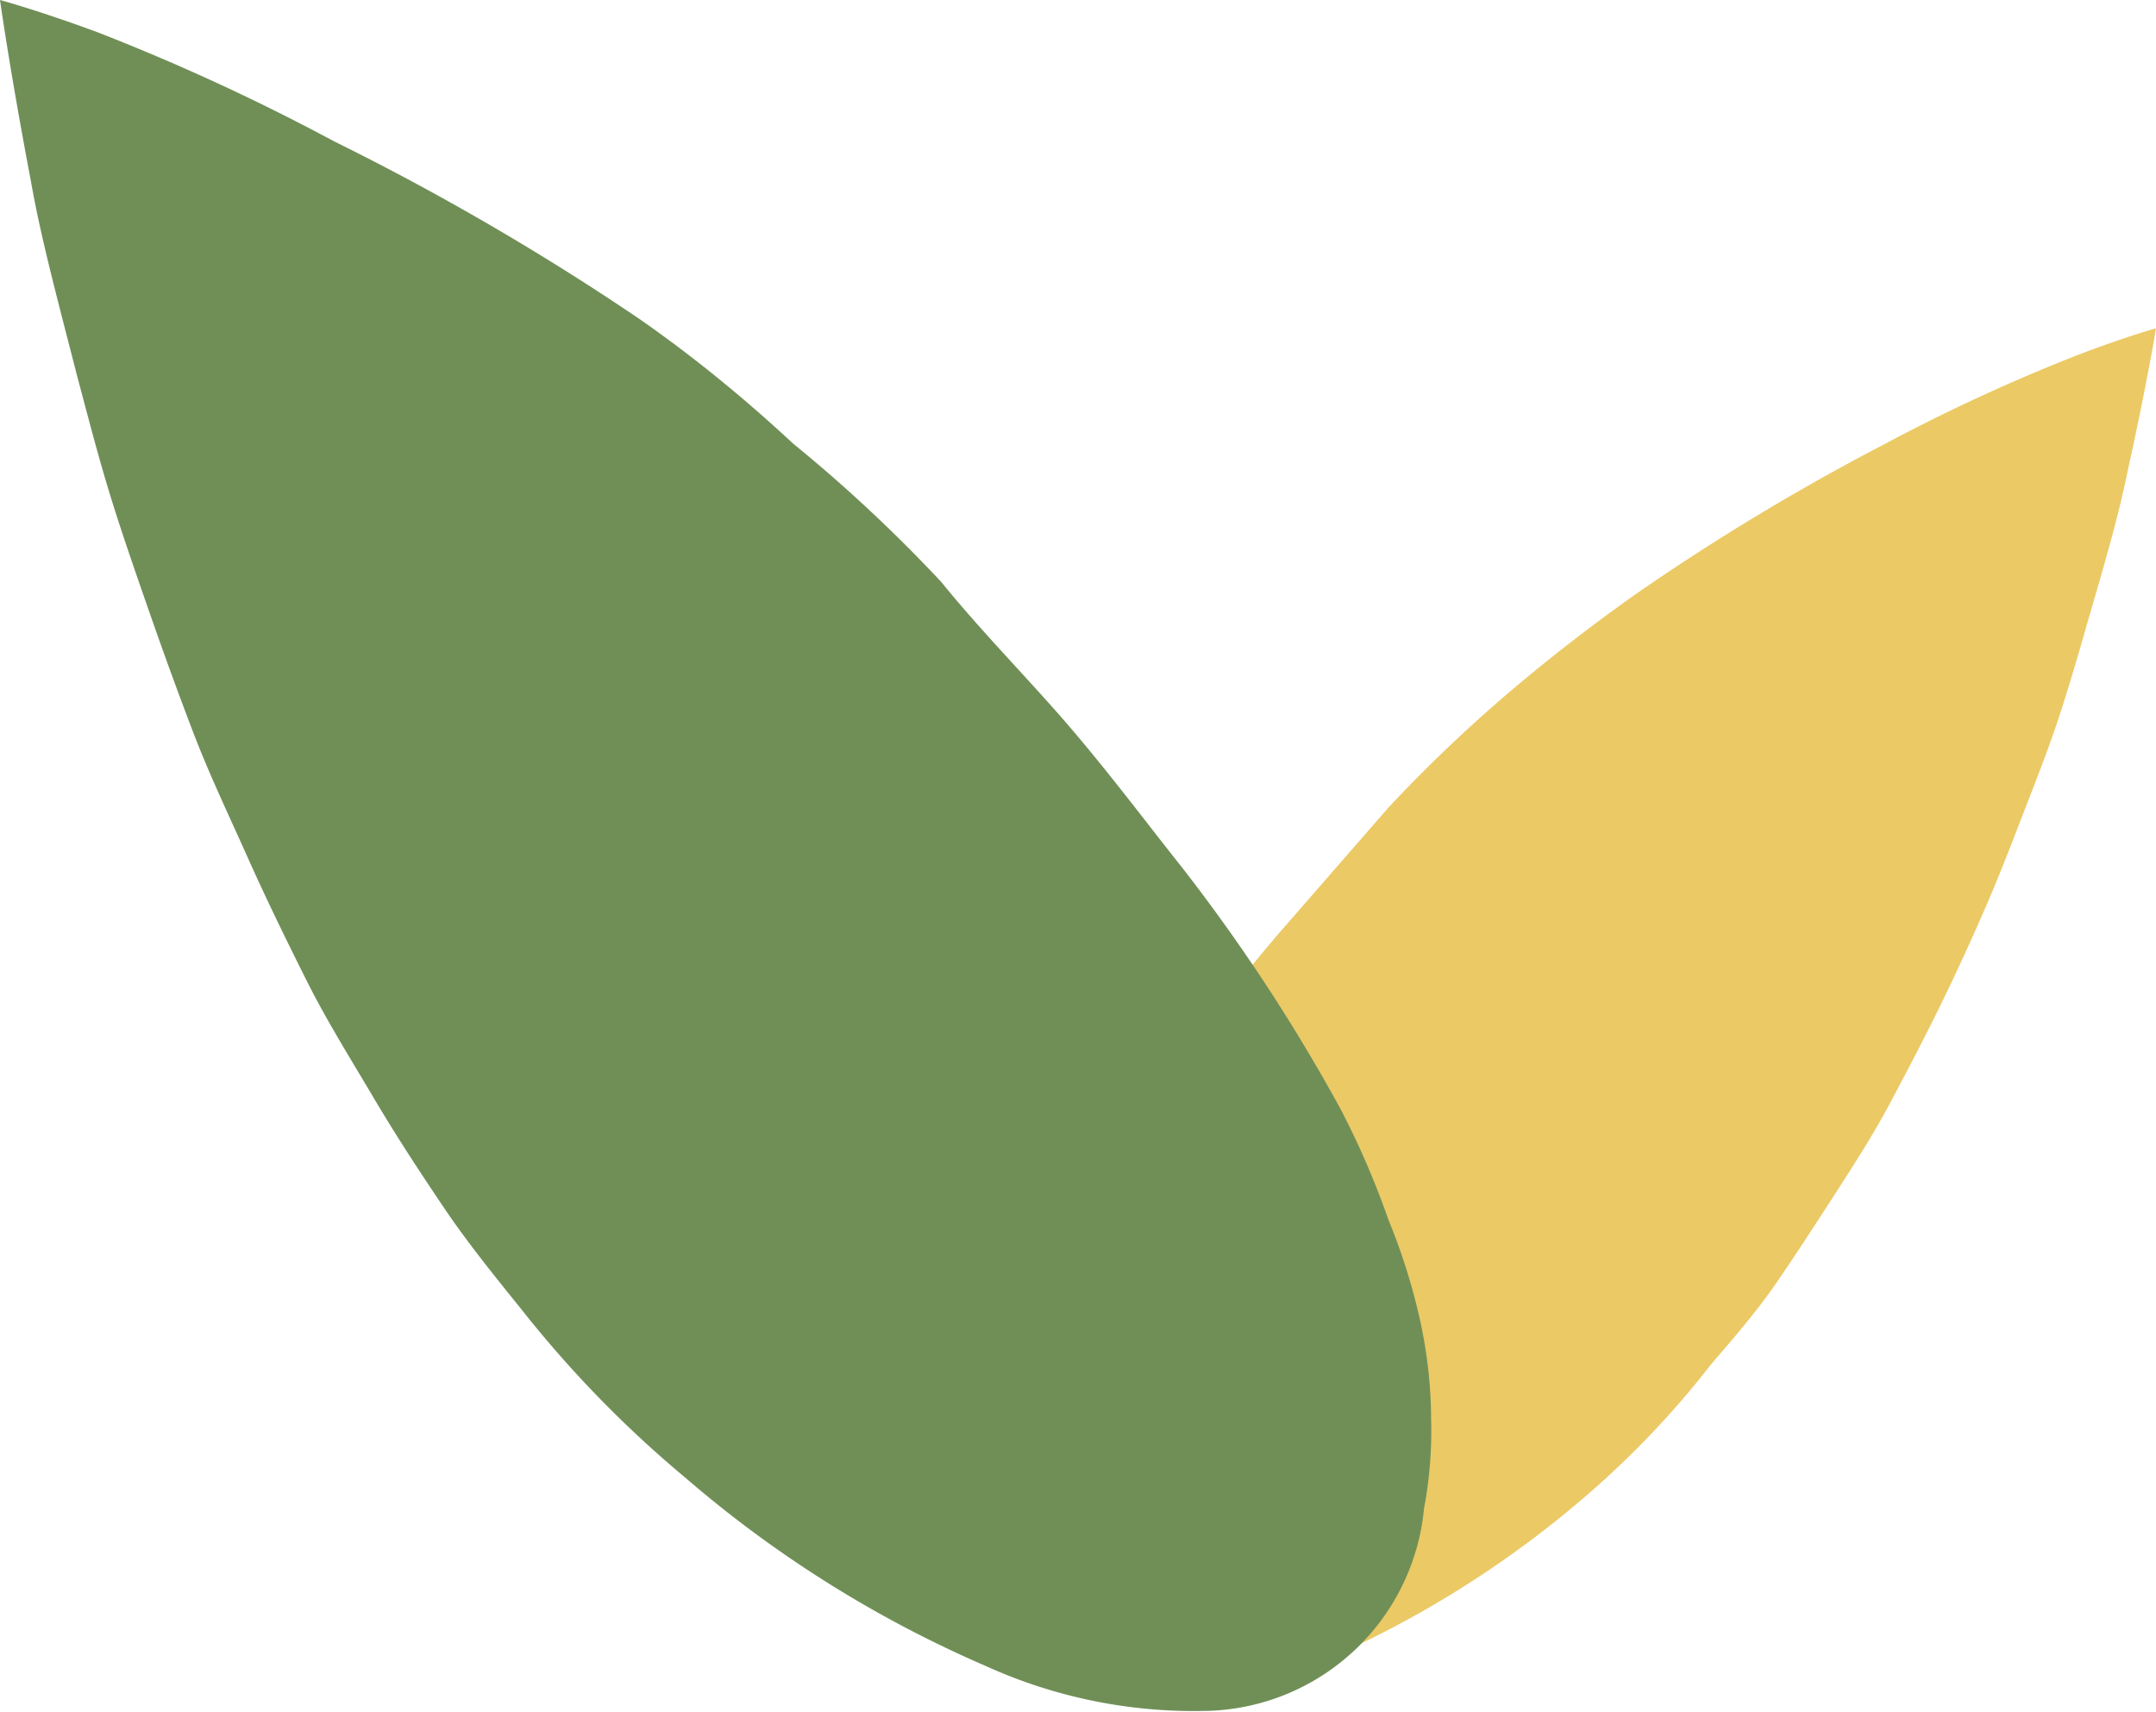
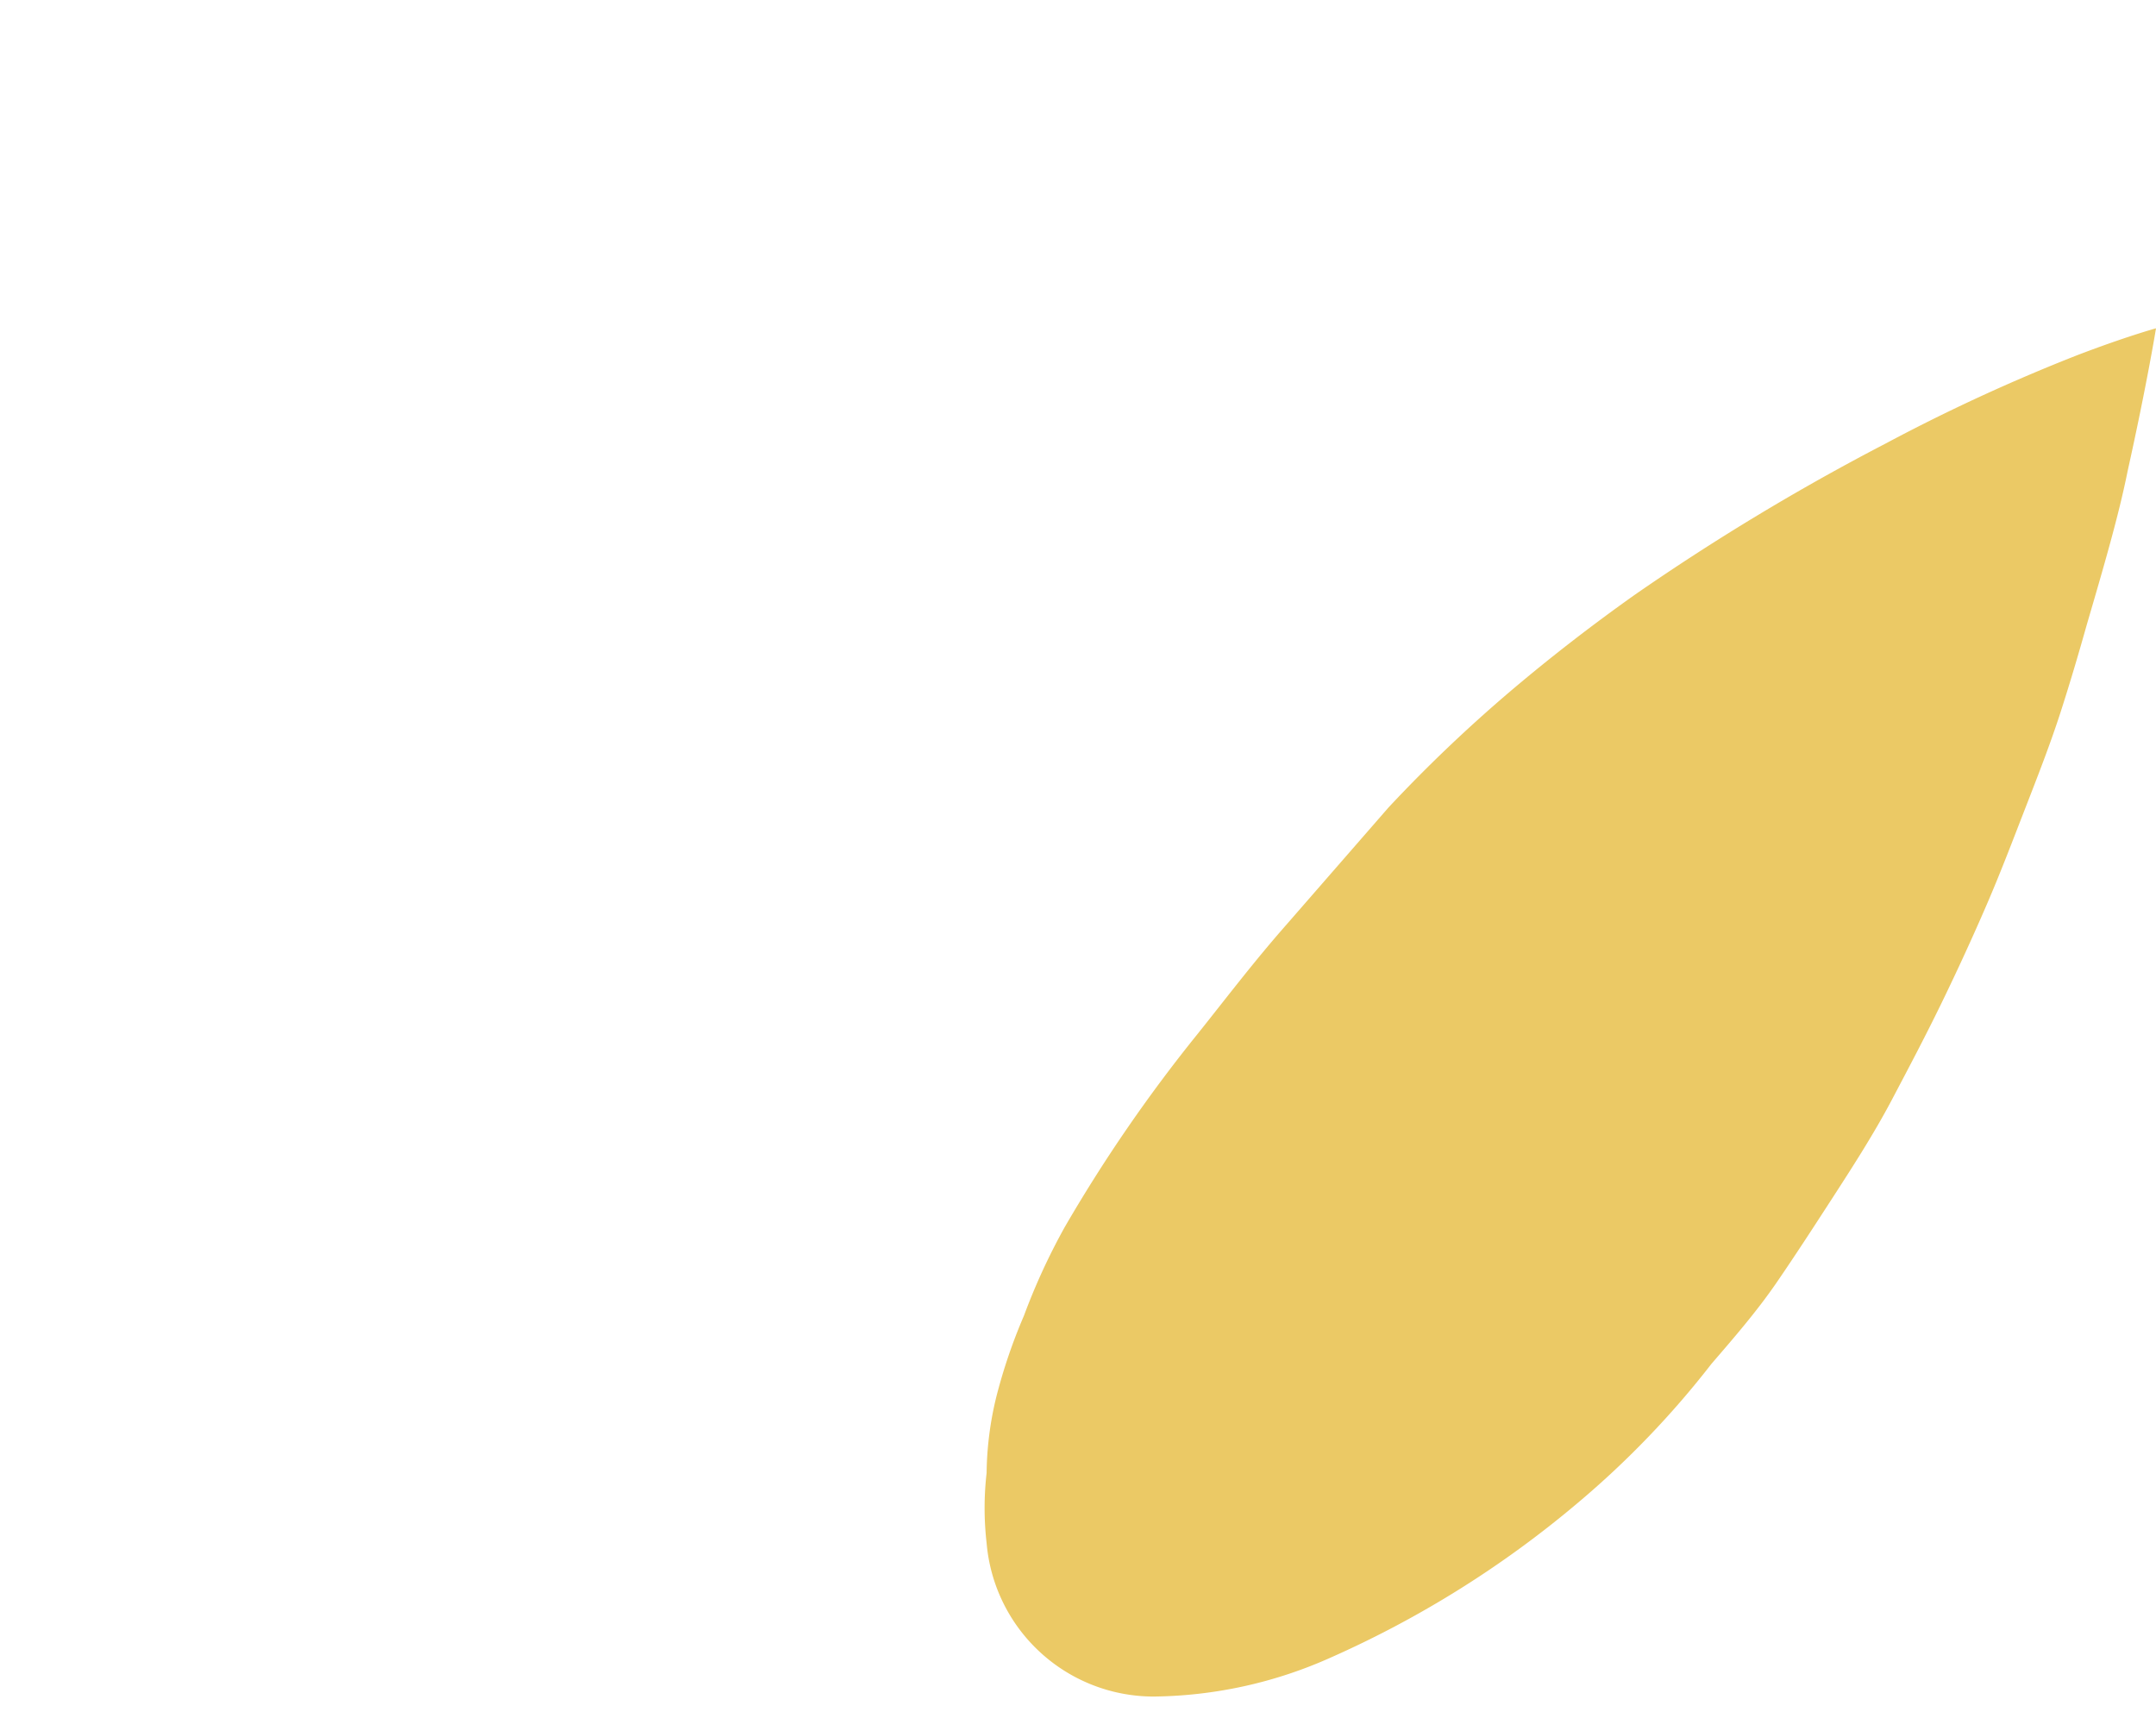
<svg xmlns="http://www.w3.org/2000/svg" id="OBJECTS" viewBox="0 0 24.3 19.29">
  <defs>
    <style>.cls-1{fill:#ebc965;}.cls-2{fill:#708f57;}</style>
  </defs>
  <path class="cls-1" d="M17.78,16.94A11.58,11.58,0,0,1,15,18.68a5,5,0,0,1-2,.44,1.89,1.89,0,0,1-1.88-1.73,3.46,3.46,0,0,1,0-.79,3.76,3.76,0,0,1,.11-.86,6.12,6.12,0,0,1,.31-.91,7.22,7.22,0,0,1,.46-1,17.2,17.2,0,0,1,1.5-2.18c.32-.4.63-.81,1-1.23L15.65,9.1A16.61,16.61,0,0,1,17,7.81c.47-.4.95-.77,1.43-1.11A26,26,0,0,1,21.25,5a20.45,20.45,0,0,1,2.17-1c.55-.21.88-.3.88-.3s-.1.62-.32,1.61c-.1.5-.27,1.08-.46,1.73-.09.32-.19.66-.3,1s-.25.7-.39,1.06-.28.73-.44,1.1-.33.74-.51,1.11-.37.73-.56,1.09-.42.72-.64,1.06-.44.68-.66,1-.48.62-.73.91A10.26,10.26,0,0,1,17.78,16.94Z" />
-   <path class="cls-2" d="M7.72,16.65a13.2,13.2,0,0,0,3.4,2.13,5.67,5.67,0,0,0,2.53.5A2.52,2.52,0,0,0,16.05,17a4.66,4.66,0,0,0,.08-1,5.29,5.29,0,0,0-.12-1.1,6.89,6.89,0,0,0-.36-1.15,9.44,9.44,0,0,0-.54-1.25,20.26,20.26,0,0,0-1.8-2.74c-.39-.49-.77-1-1.23-1.54s-1-1.08-1.47-1.66A16.91,16.91,0,0,0,8.94,5C8.37,4.47,7.79,4,7.2,3.59a29.24,29.24,0,0,0-3.44-2A24.24,24.24,0,0,0,1.09.36C.41.11,0,0,0,0S.11.79.35,2.05c.11.63.31,1.37.52,2.19.11.41.22.84.35,1.27s.29.89.45,1.35.33.93.51,1.4.4.93.61,1.4.43.92.66,1.38.5.89.76,1.33.53.85.8,1.25.58.78.87,1.14A12.74,12.74,0,0,0,7.72,16.65Z" />
</svg>